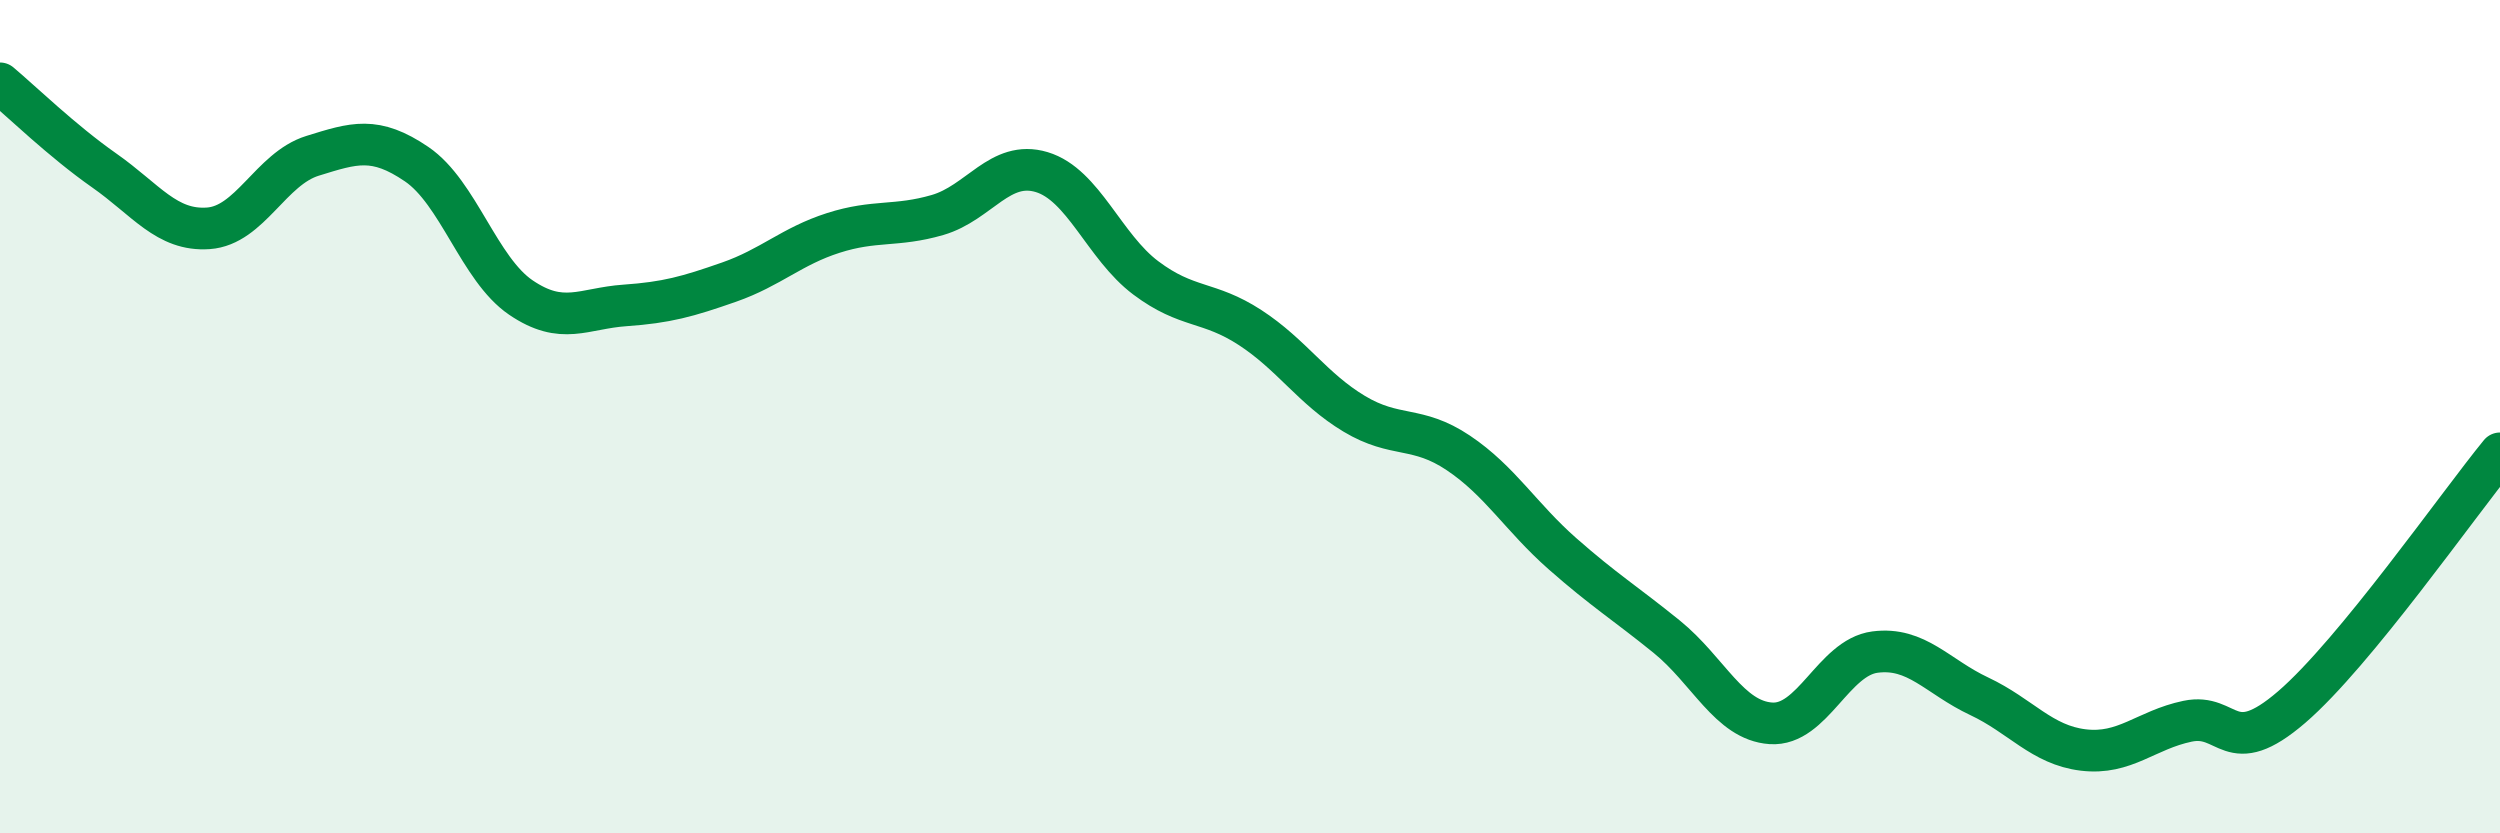
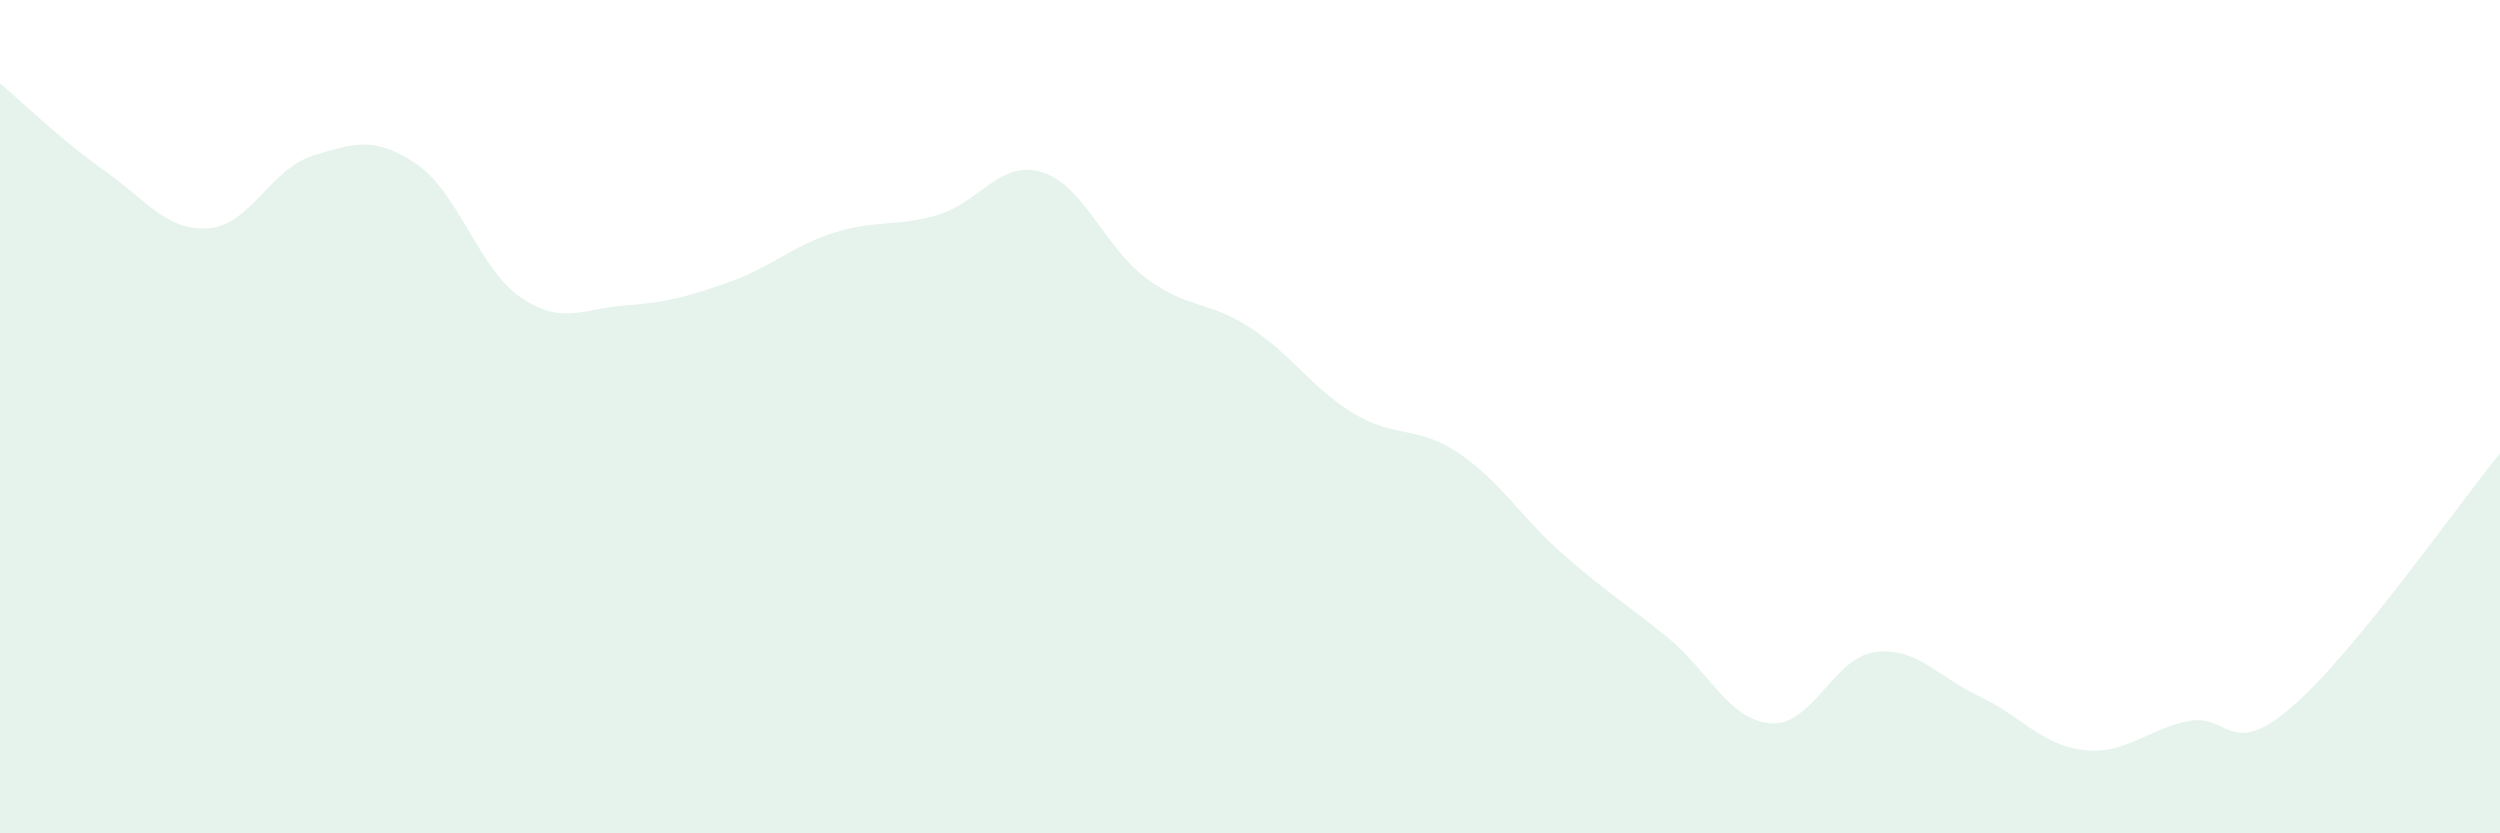
<svg xmlns="http://www.w3.org/2000/svg" width="60" height="20" viewBox="0 0 60 20">
  <path d="M 0,2 C 0.5,2.42 1.5,3.39 2.5,4.09 C 3.5,4.79 4,5.55 5,5.48 C 6,5.41 6.5,4.05 7.5,3.74 C 8.5,3.43 9,3.26 10,3.94 C 11,4.62 11.5,6.46 12.5,7.14 C 13.5,7.82 14,7.4 15,7.33 C 16,7.26 16.5,7.12 17.5,6.77 C 18.5,6.42 19,5.91 20,5.59 C 21,5.27 21.5,5.45 22.5,5.16 C 23.5,4.87 24,3.83 25,4.13 C 26,4.43 26.5,5.92 27.5,6.67 C 28.5,7.42 29,7.21 30,7.86 C 31,8.51 31.5,9.33 32.5,9.93 C 33.5,10.53 34,10.2 35,10.87 C 36,11.54 36.5,12.41 37.5,13.29 C 38.5,14.17 39,14.47 40,15.28 C 41,16.09 41.5,17.29 42.5,17.36 C 43.5,17.43 44,15.78 45,15.65 C 46,15.52 46.5,16.24 47.5,16.71 C 48.5,17.18 49,17.88 50,18 C 51,18.12 51.5,17.52 52.5,17.31 C 53.5,17.1 53.5,18.26 55,16.97 C 56.5,15.68 59,12.1 60,10.88L60 20L0 20Z" fill="#008740" opacity="0.1" stroke-linecap="round" stroke-linejoin="round" />
-   <path d="M 0,2 C 0.5,2.42 1.5,3.39 2.5,4.09 C 3.5,4.79 4,5.55 5,5.48 C 6,5.41 6.5,4.05 7.5,3.74 C 8.5,3.43 9,3.26 10,3.94 C 11,4.62 11.5,6.46 12.5,7.14 C 13.5,7.82 14,7.4 15,7.33 C 16,7.26 16.5,7.12 17.5,6.77 C 18.5,6.42 19,5.91 20,5.59 C 21,5.27 21.5,5.45 22.5,5.16 C 23.5,4.87 24,3.83 25,4.13 C 26,4.43 26.5,5.92 27.5,6.67 C 28.5,7.42 29,7.21 30,7.86 C 31,8.51 31.5,9.33 32.5,9.93 C 33.5,10.53 34,10.2 35,10.87 C 36,11.54 36.5,12.41 37.5,13.29 C 38.5,14.17 39,14.47 40,15.28 C 41,16.09 41.5,17.29 42.5,17.36 C 43.5,17.43 44,15.78 45,15.65 C 46,15.52 46.5,16.24 47.5,16.71 C 48.5,17.18 49,17.88 50,18 C 51,18.12 51.5,17.52 52.5,17.31 C 53.5,17.1 53.5,18.26 55,16.97 C 56.5,15.68 59,12.1 60,10.88" stroke="#008740" stroke-width="1" fill="none" stroke-linecap="round" stroke-linejoin="round" />
</svg>